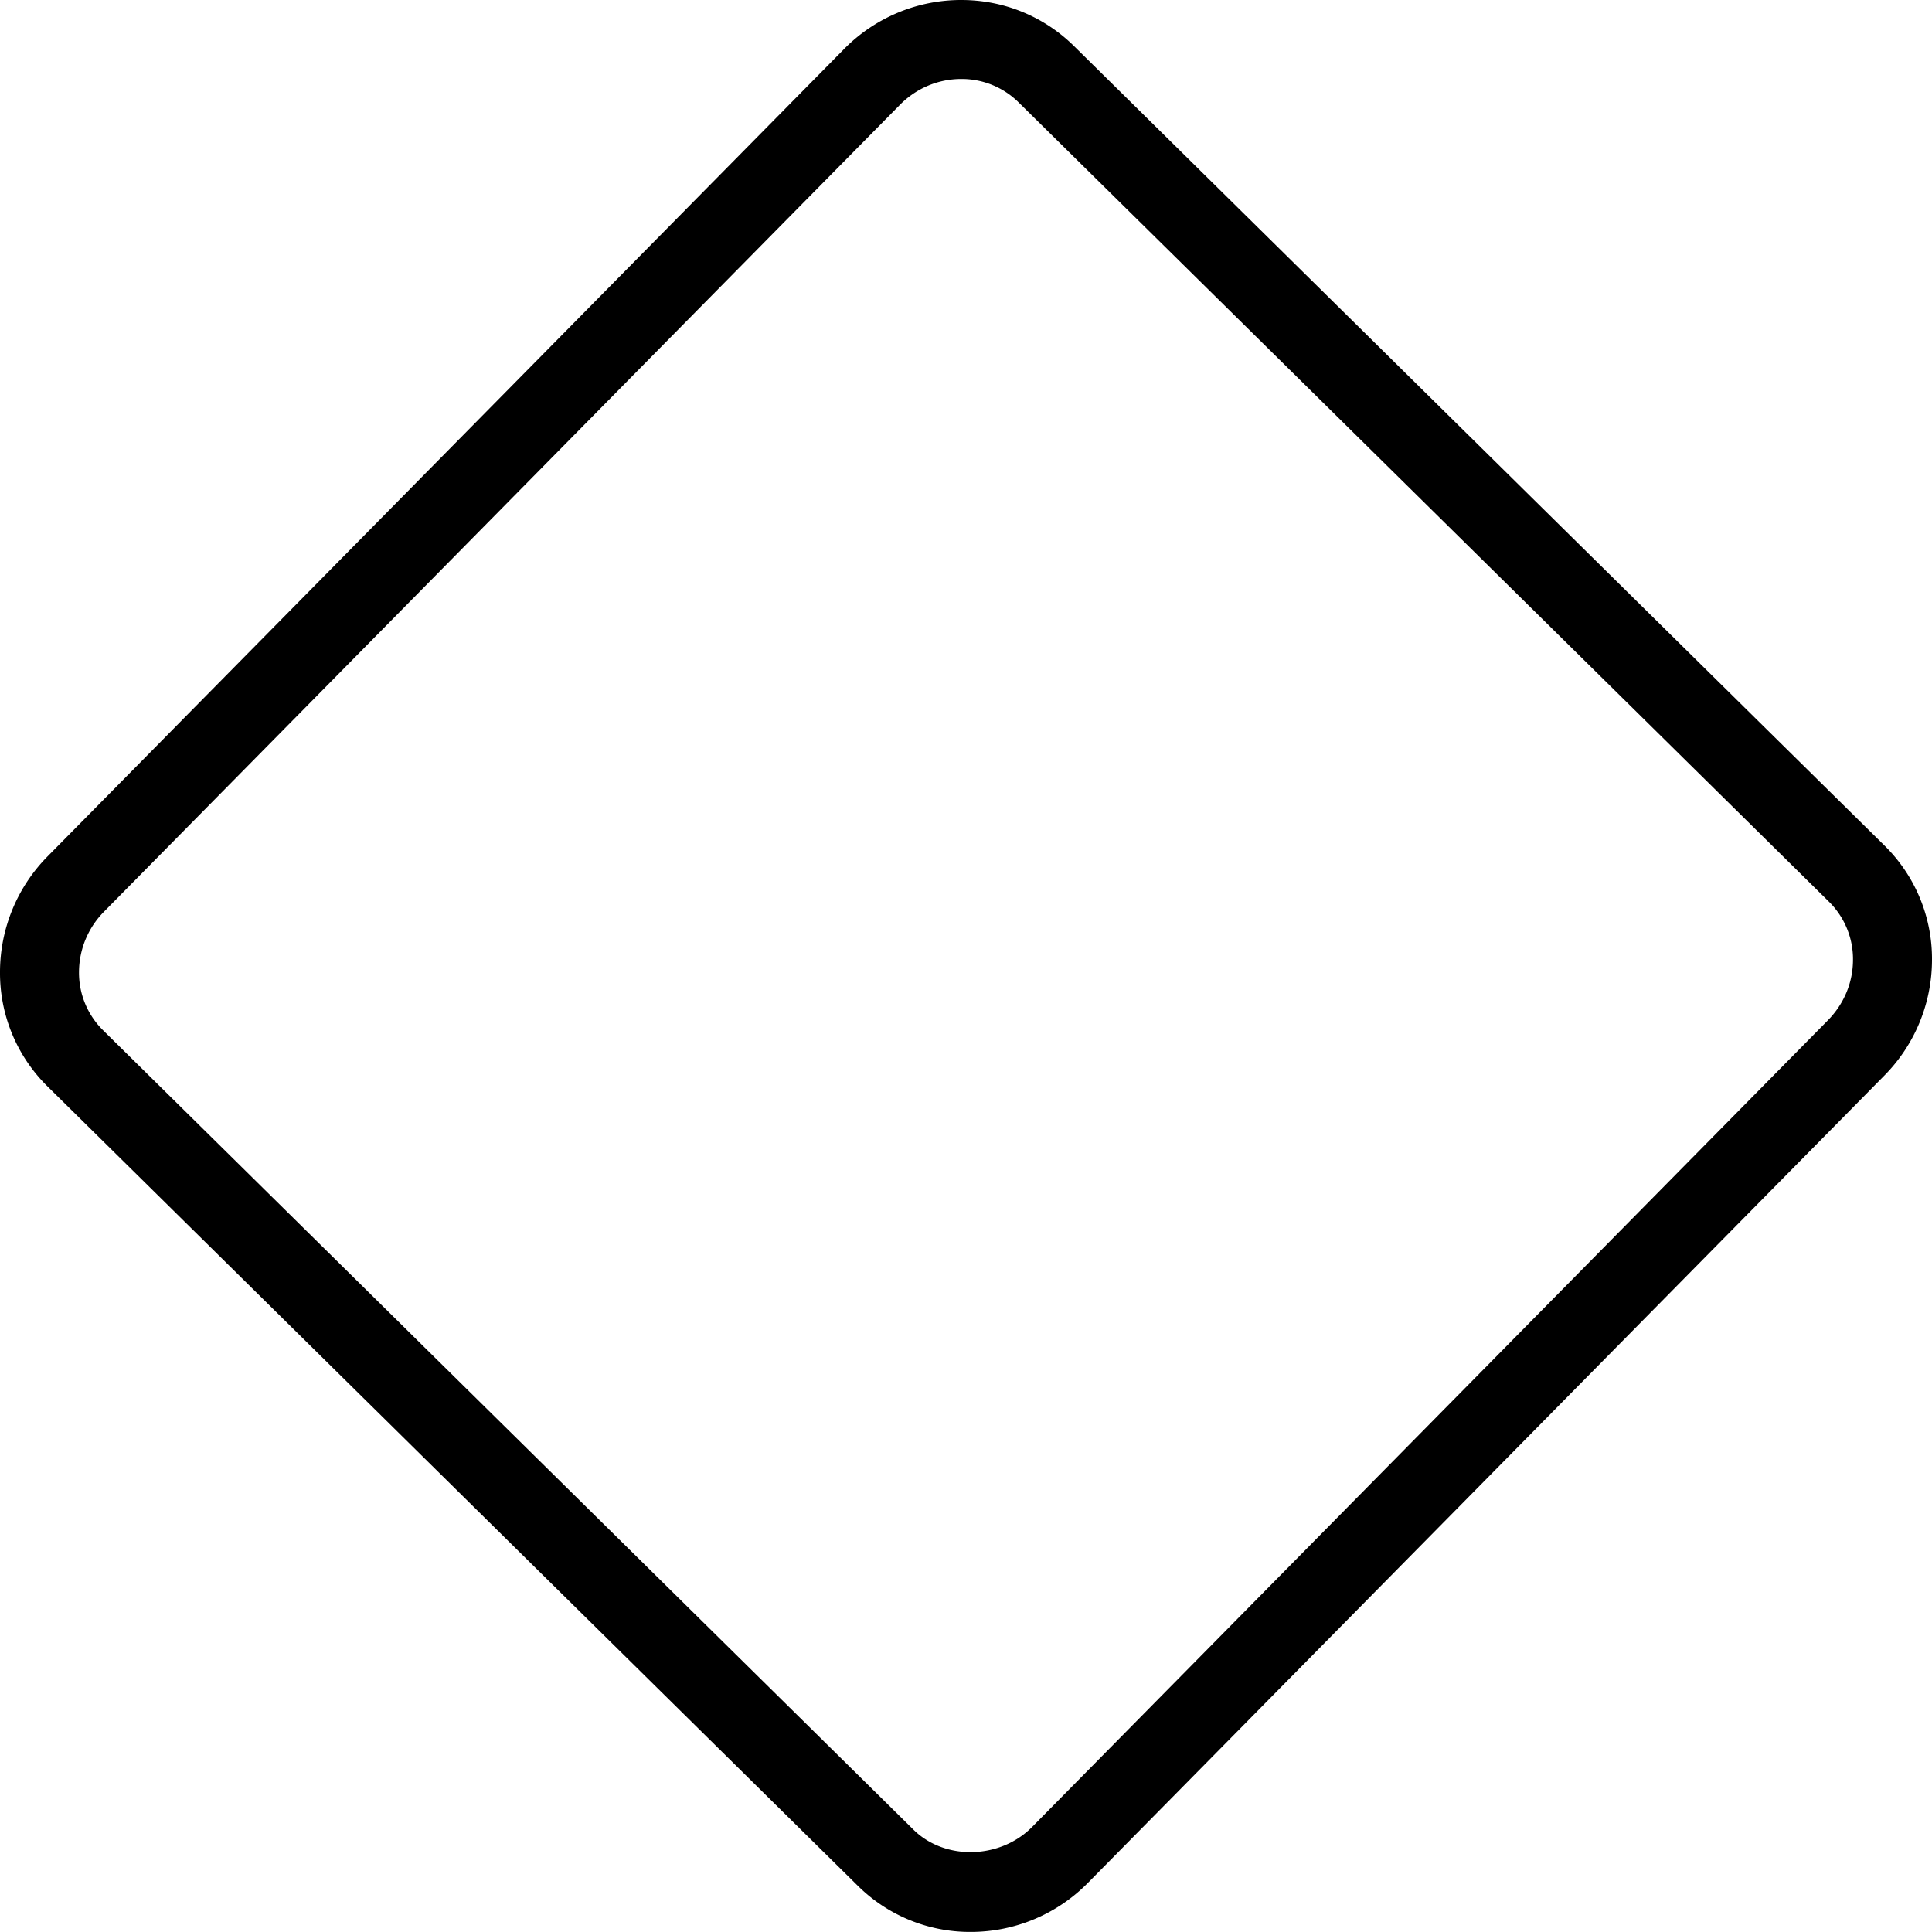
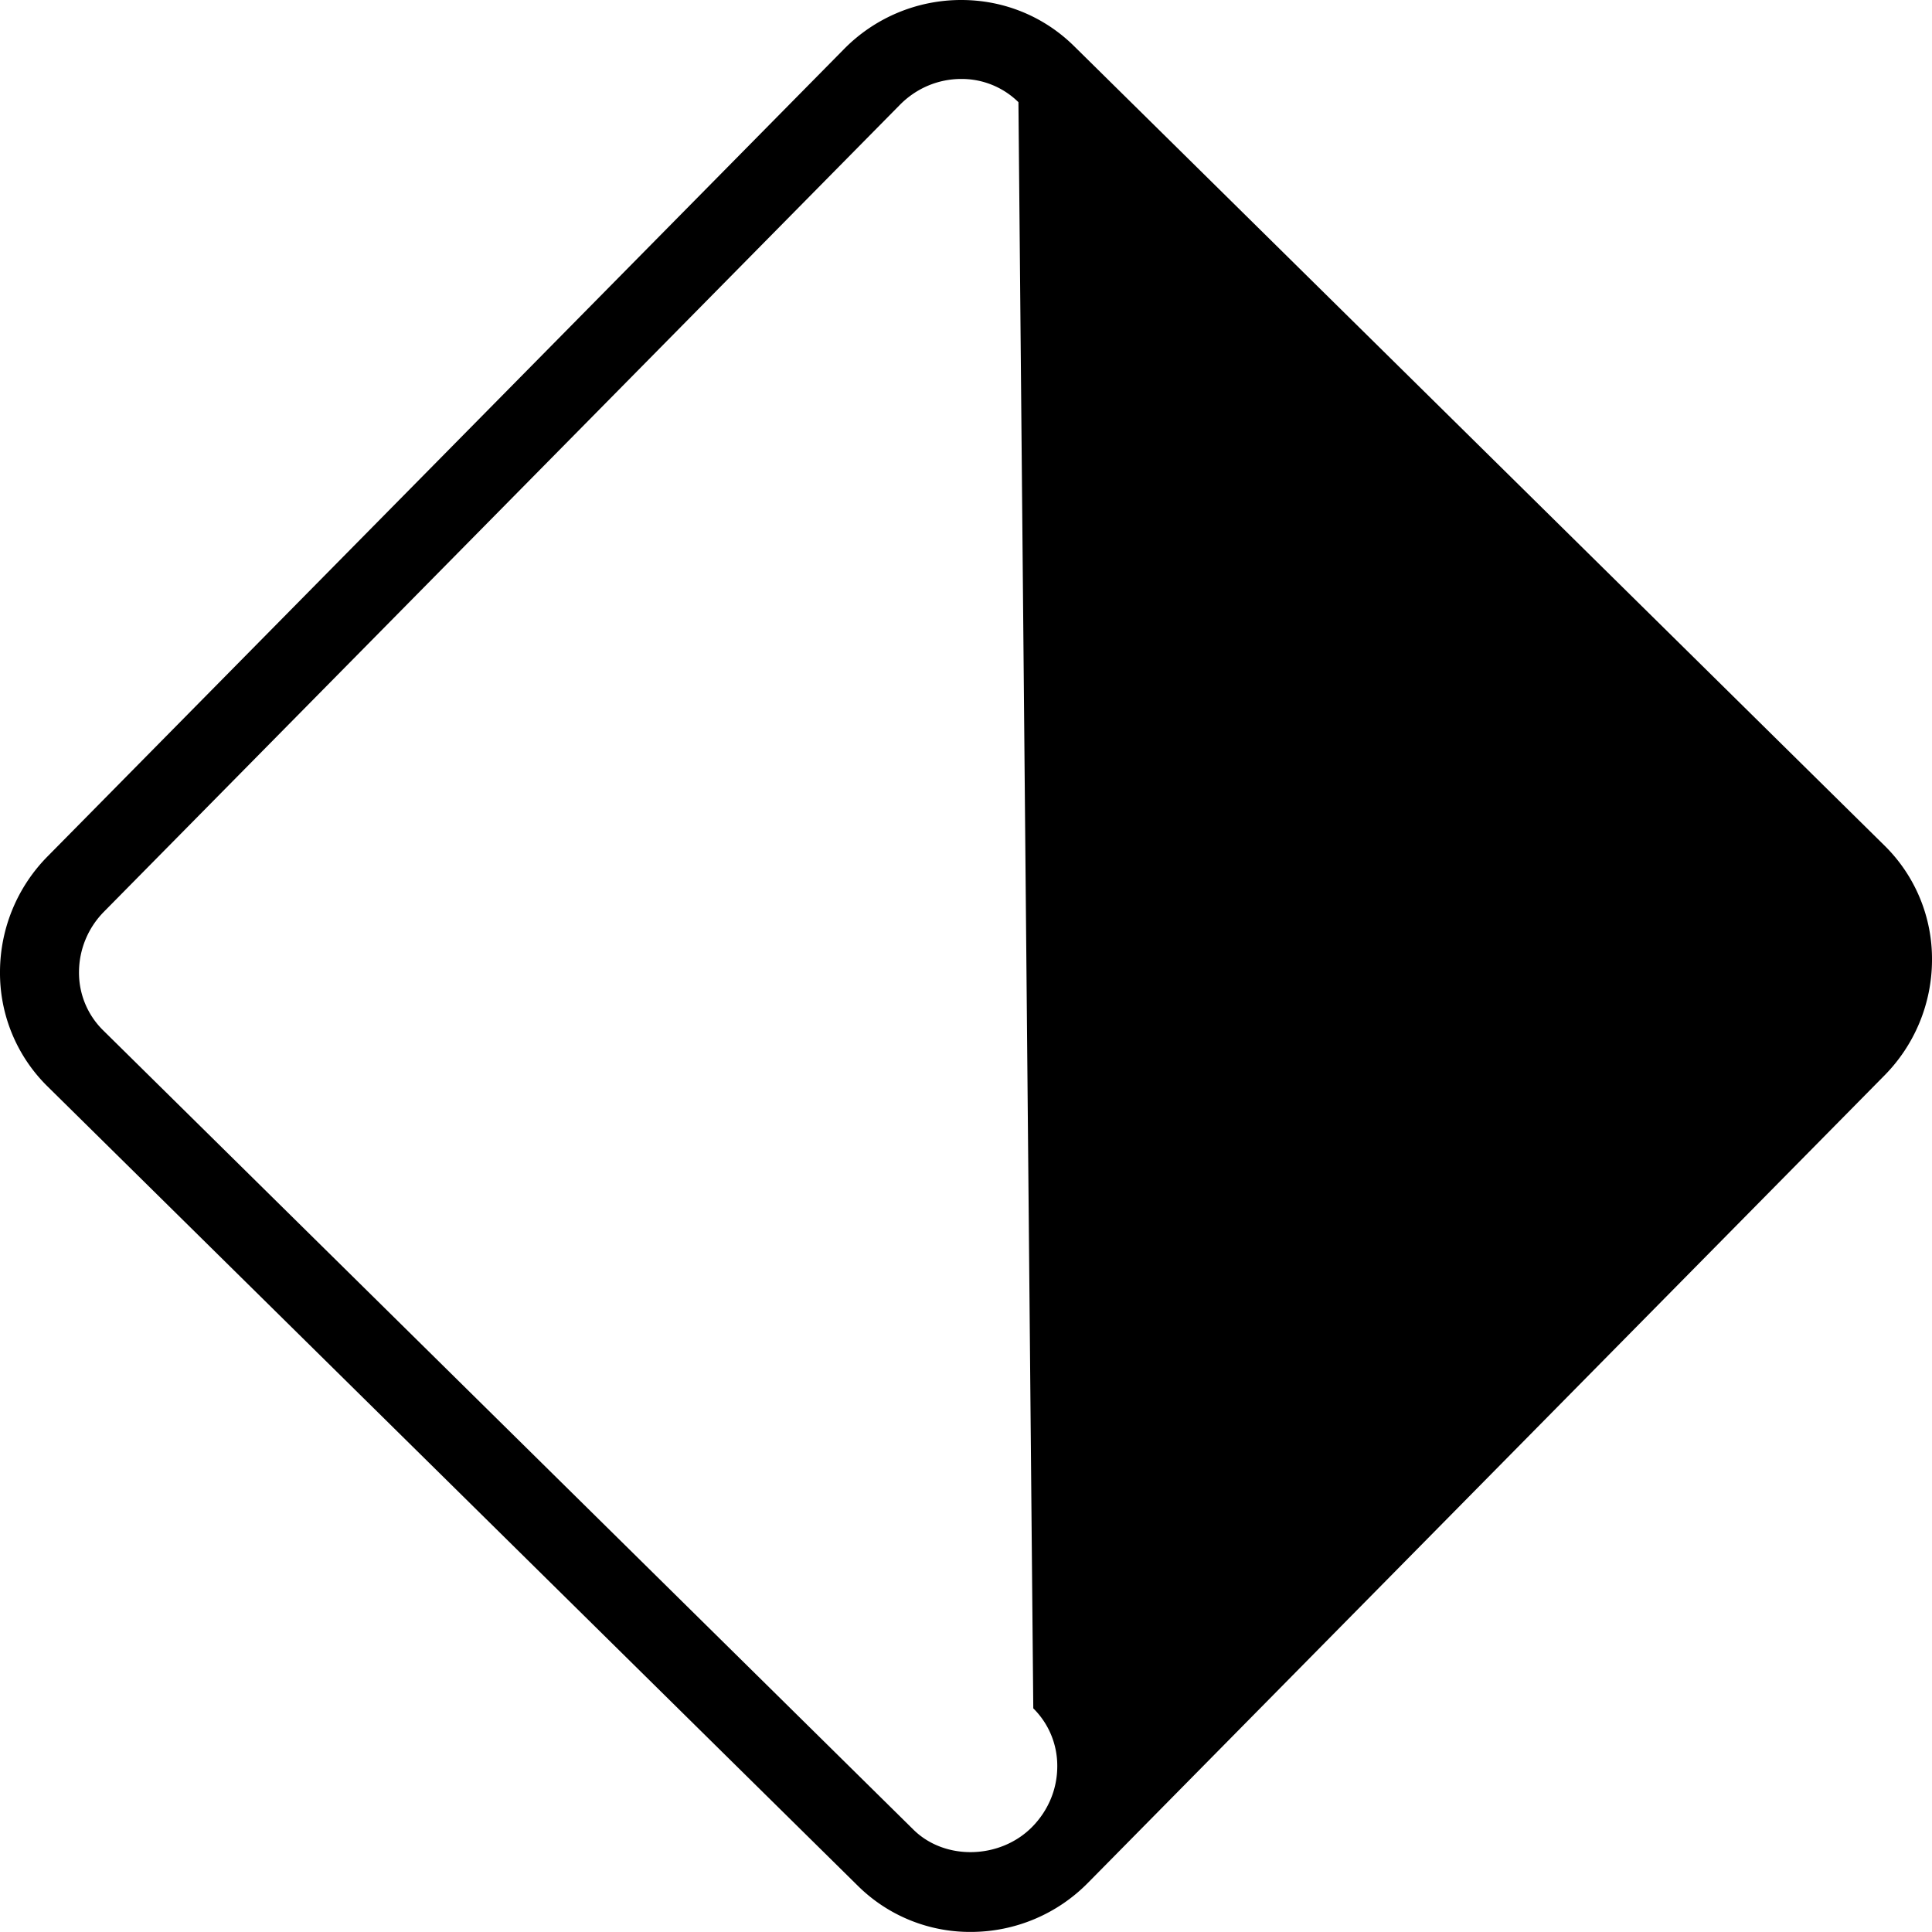
<svg xmlns="http://www.w3.org/2000/svg" viewBox="0.545 0.546 48.911 48.909">
-   <path d="M25.117 49.455a4.034 4.034 0 0 1-2.85-1.163L1.748 28.05a4.028 4.028 0 0 1-1.203-2.908 4.17 4.17 0 0 1 1.212-2.923l20.145-20.42a4.158 4.158 0 0 1 2.98-1.253c1.077 0 2.089.414 2.851 1.164l20.52 20.242a4.024 4.024 0 0 1 1.203 2.908 4.17 4.17 0 0 1-1.213 2.922l-20.145 20.42a4.16 4.16 0 0 1-2.981 1.253zm-.235-46.91c-.585 0-1.139.233-1.557.657L3.181 23.623a2.184 2.184 0 0 0-.636 1.527 2.044 2.044 0 0 0 .607 1.476l20.52 20.242c.795.784 2.192.75 3.002-.07l20.145-20.42c.408-.414.635-.956.637-1.527a2.042 2.042 0 0 0-.607-1.476L26.328 3.133a2.046 2.046 0 0 0-1.446-.588z" fill="#000000" />
+   <path d="M25.117 49.455a4.034 4.034 0 0 1-2.85-1.163L1.748 28.05a4.028 4.028 0 0 1-1.203-2.908 4.17 4.17 0 0 1 1.212-2.923l20.145-20.42a4.158 4.158 0 0 1 2.98-1.253c1.077 0 2.089.414 2.851 1.164l20.52 20.242a4.024 4.024 0 0 1 1.203 2.908 4.17 4.17 0 0 1-1.213 2.922l-20.145 20.42a4.16 4.16 0 0 1-2.981 1.253zm-.235-46.91c-.585 0-1.139.233-1.557.657L3.181 23.623a2.184 2.184 0 0 0-.636 1.527 2.044 2.044 0 0 0 .607 1.476l20.52 20.242c.795.784 2.192.75 3.002-.07c.408-.414.635-.956.637-1.527a2.042 2.042 0 0 0-.607-1.476L26.328 3.133a2.046 2.046 0 0 0-1.446-.588z" fill="#000000" />
</svg>